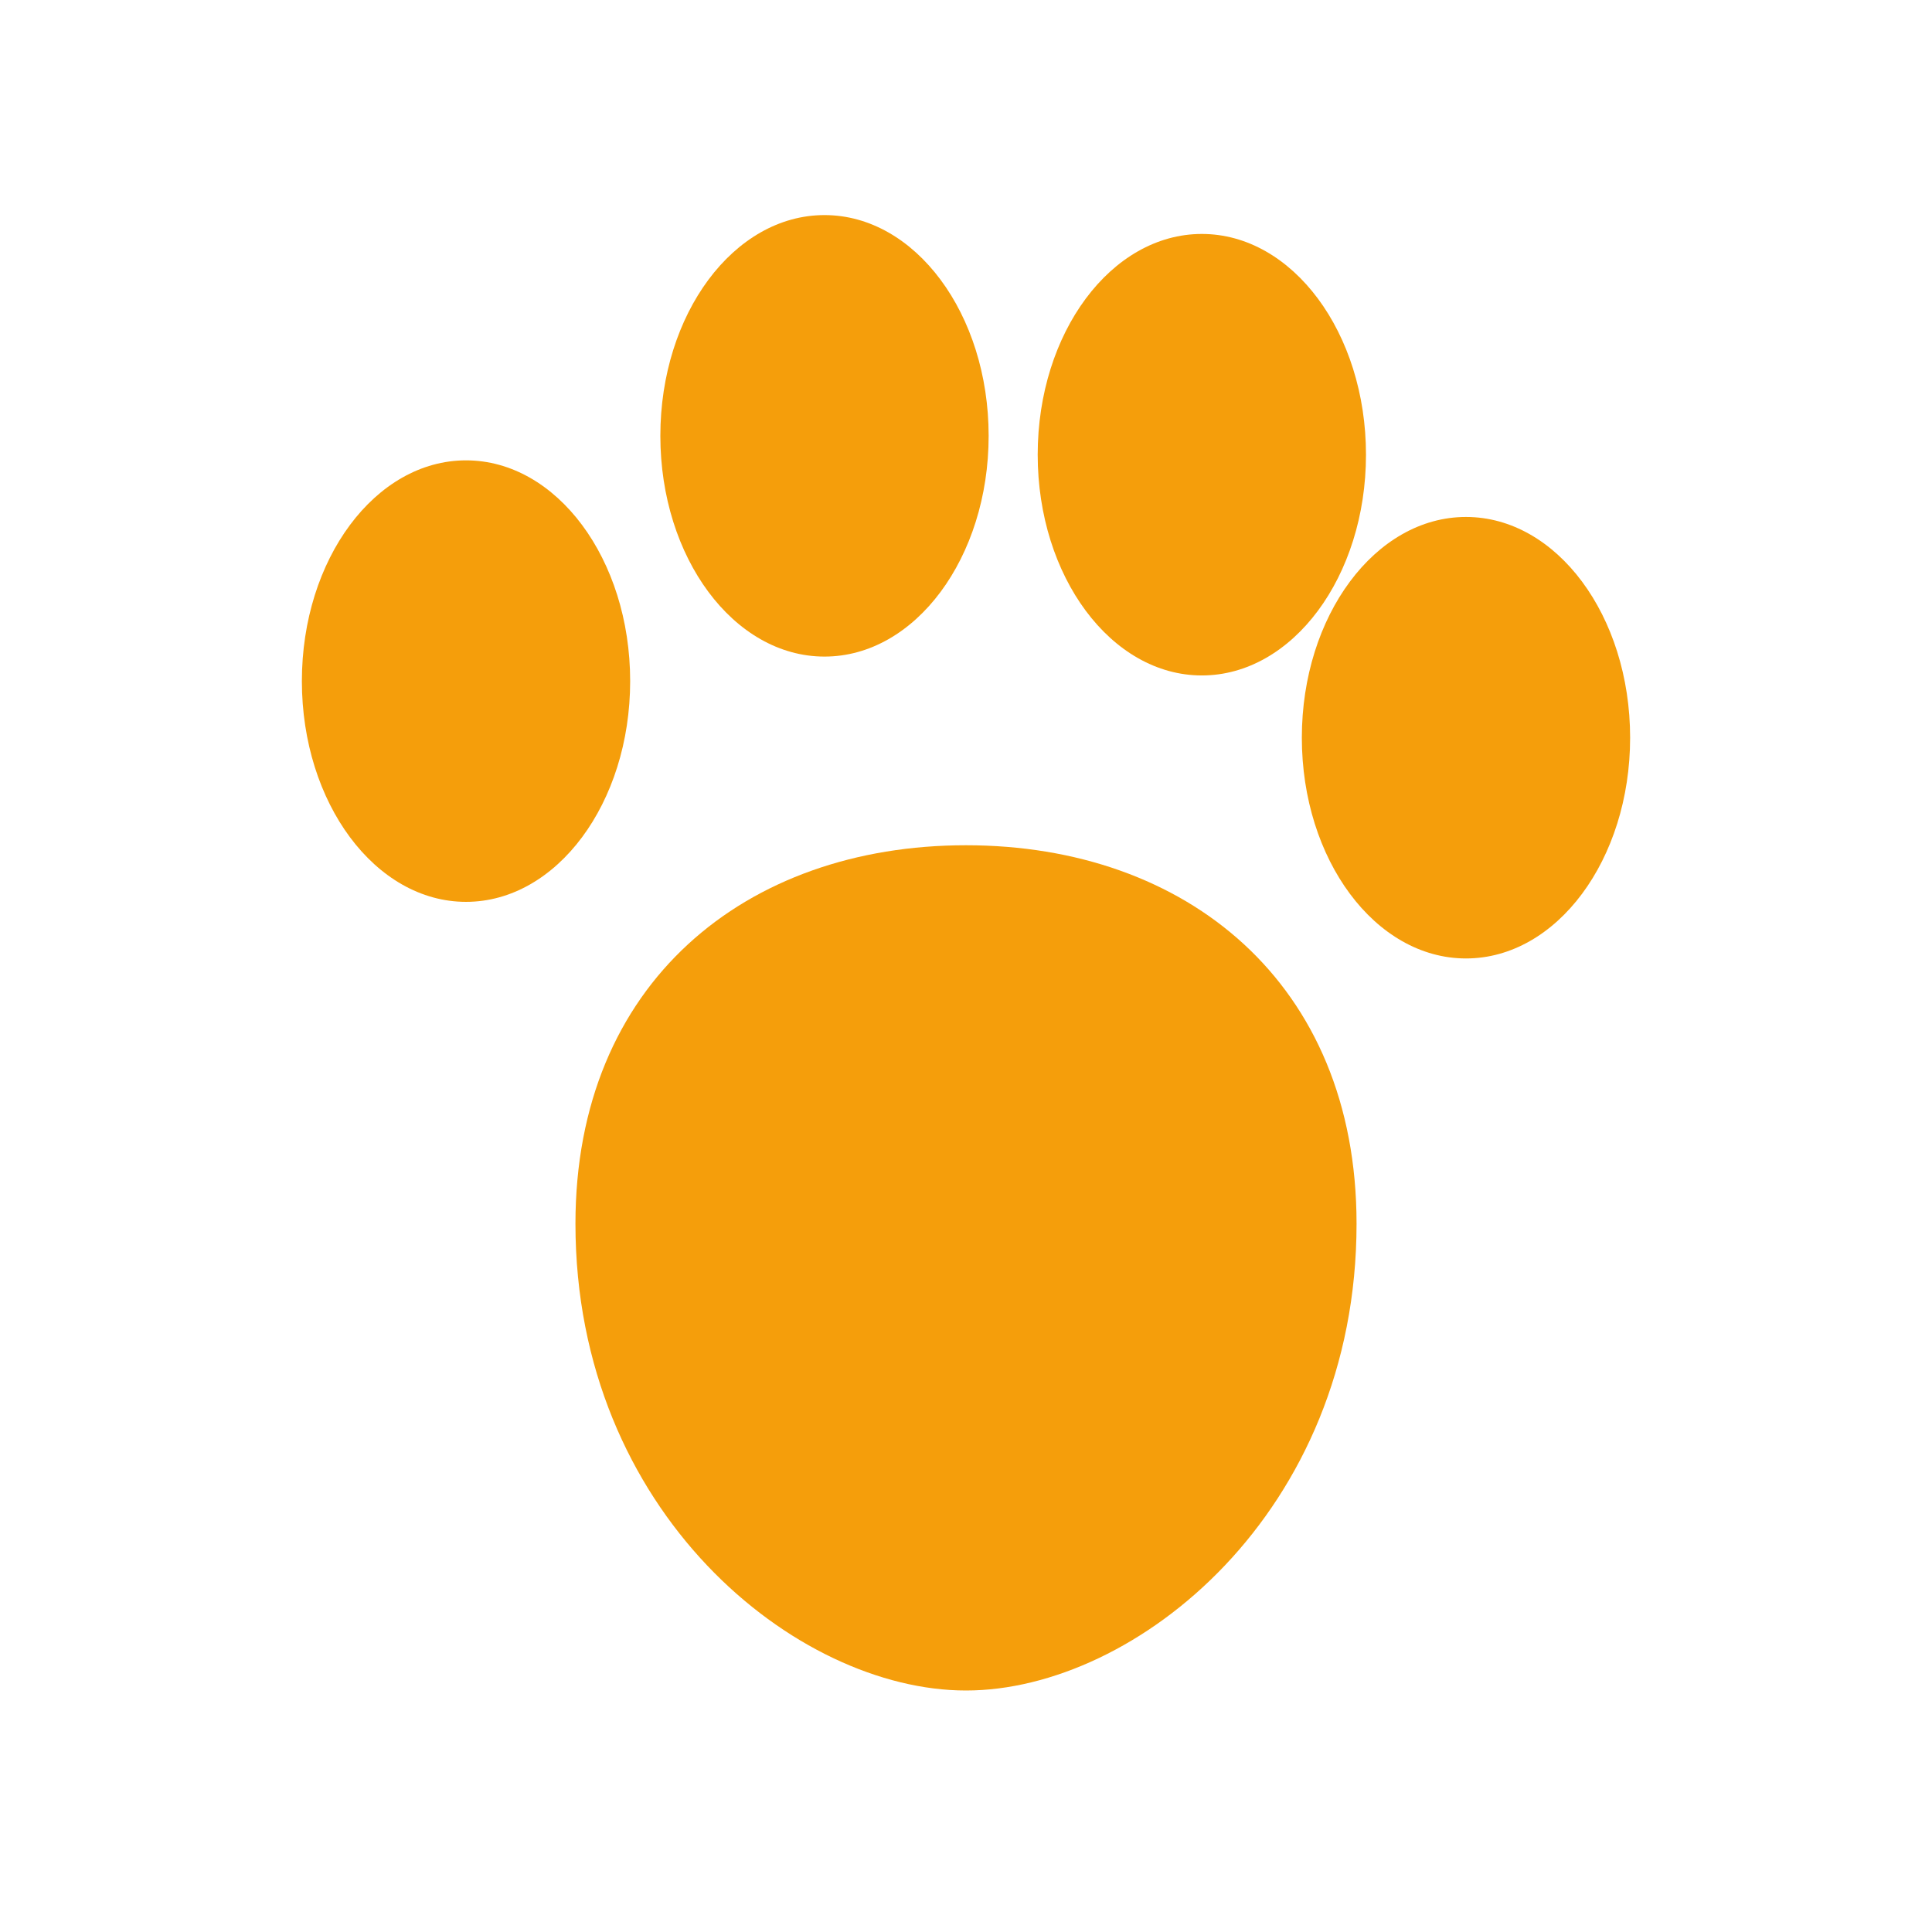
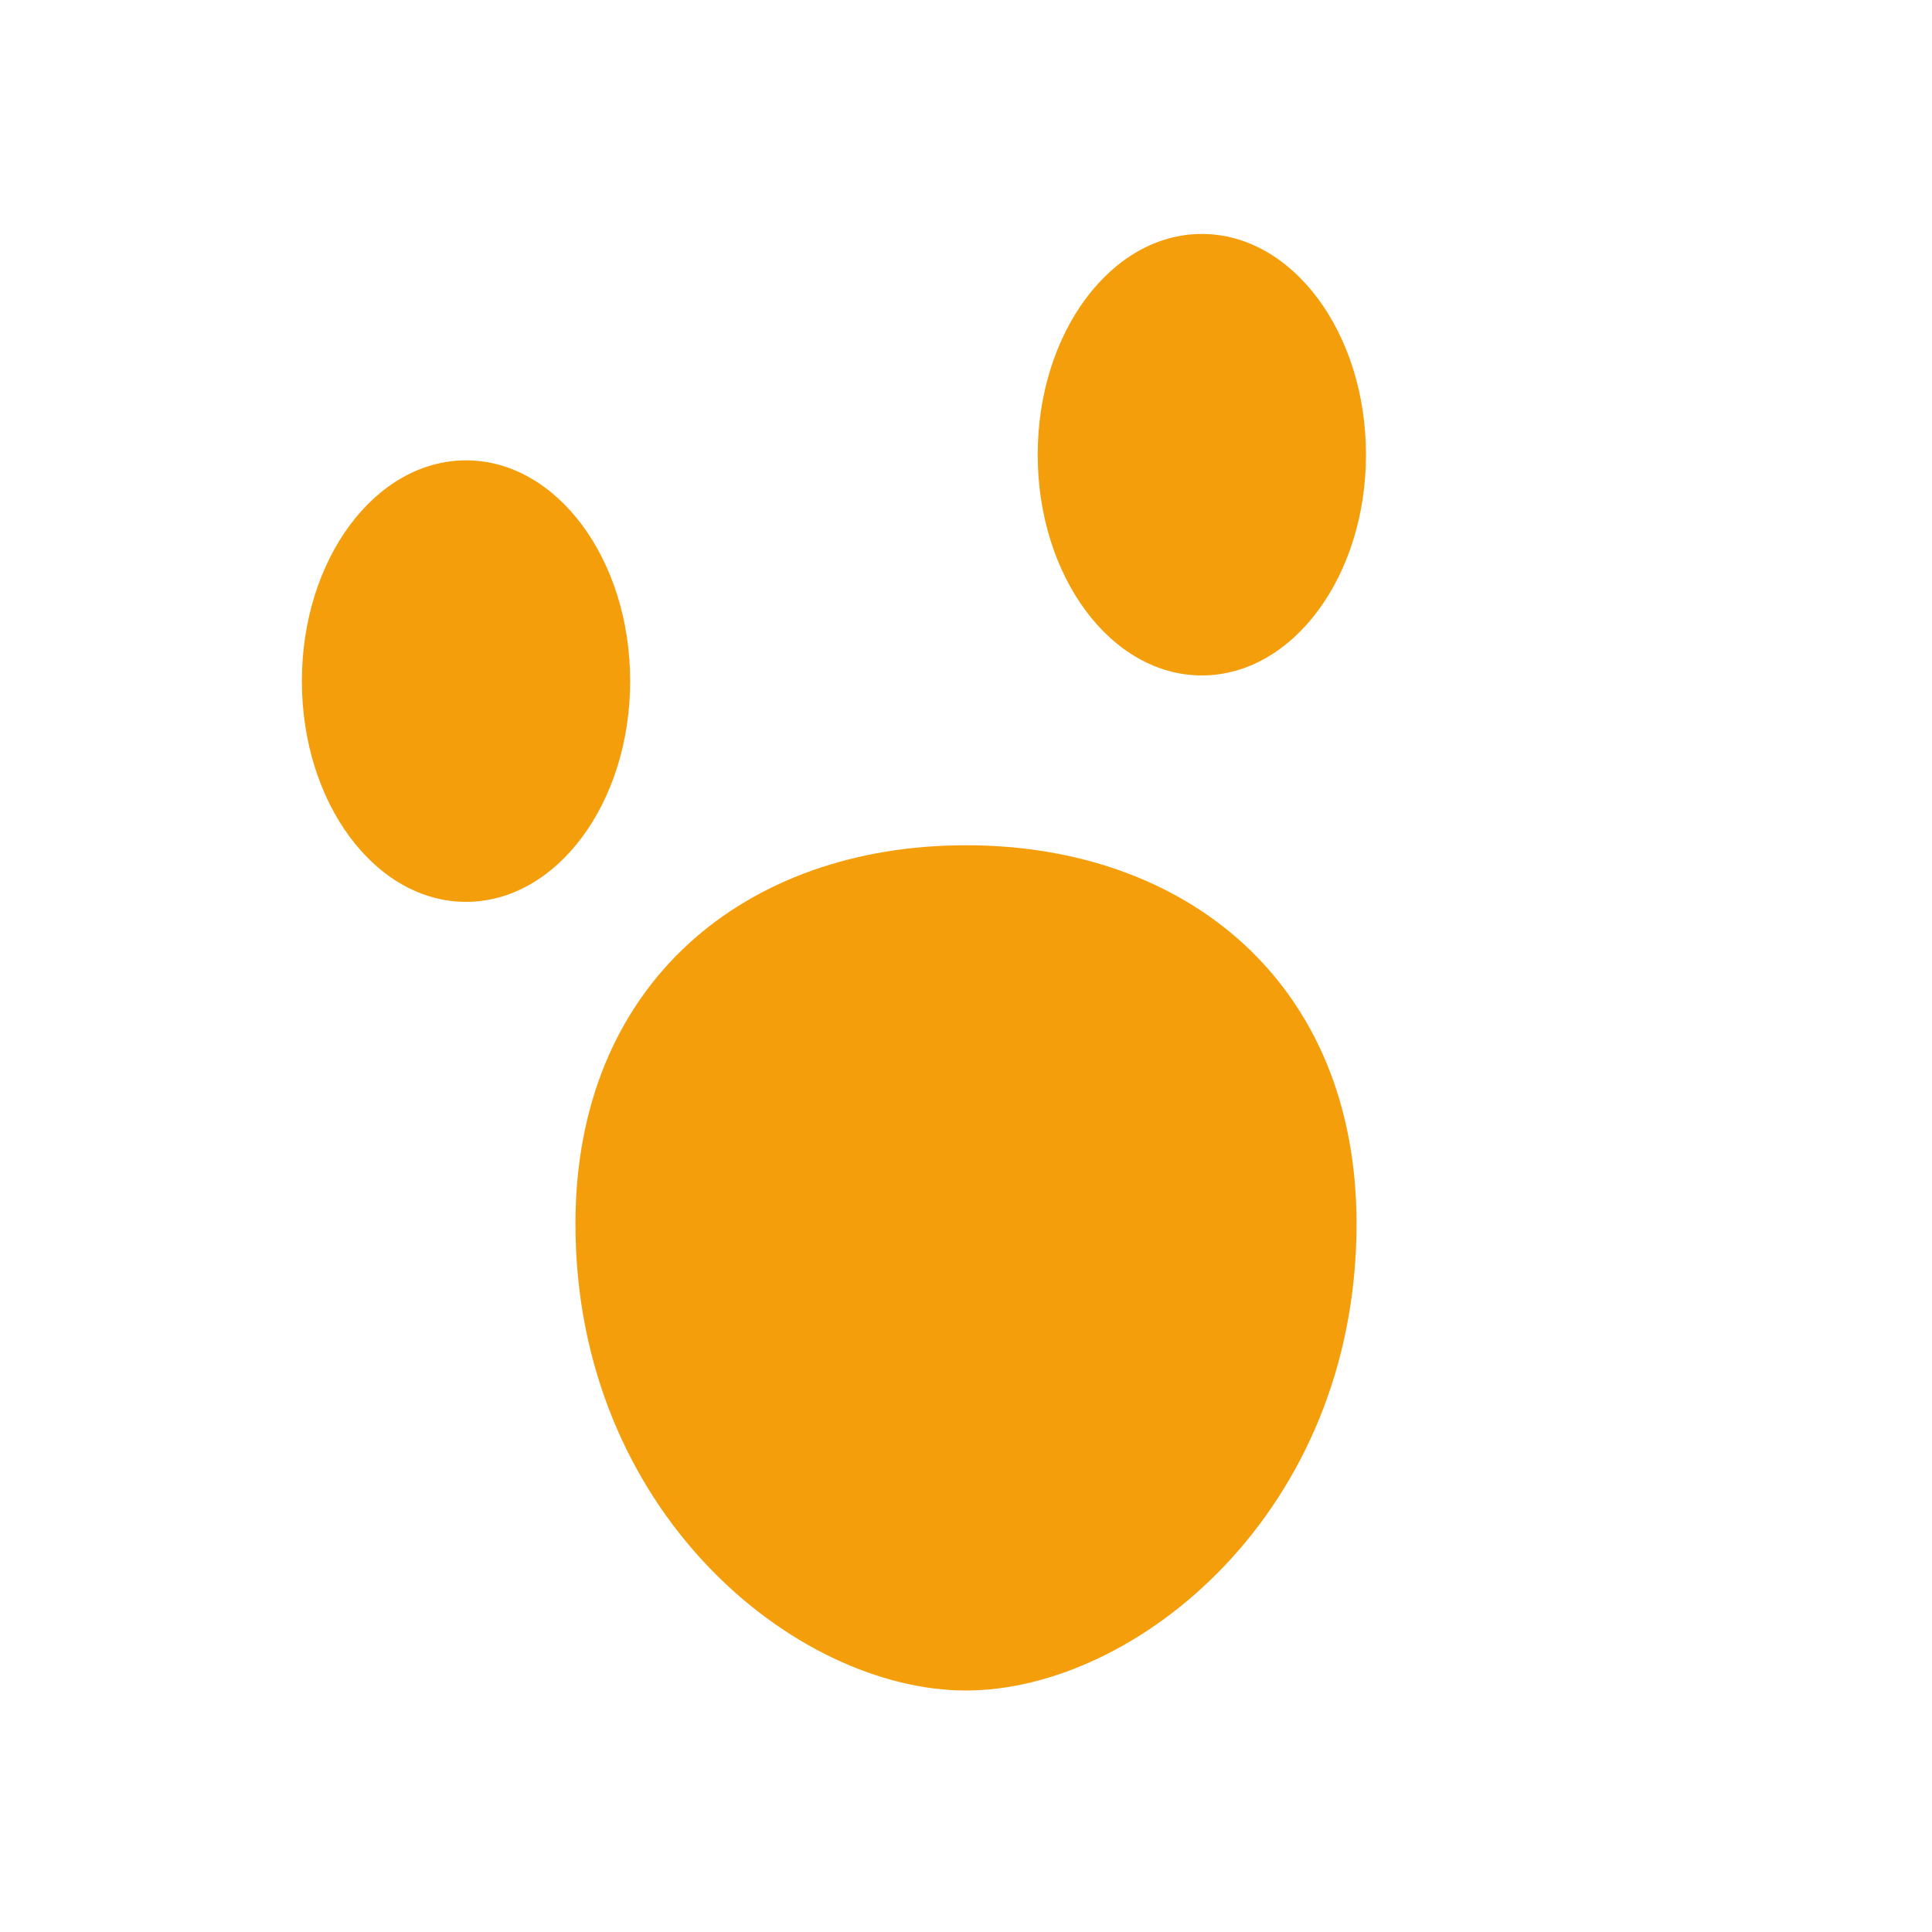
<svg xmlns="http://www.w3.org/2000/svg" viewBox="0 0 512 512" fill="#f59e0b">
  <path d="M256,224c-58.4,0-103.5,36.5-103.5,100.3c0,76.5,58.5,123.7,103.5,123.7s103.5-47.2,103.5-123.7 C359.5,260.5,314.4,224,256,224z" />
  <ellipse cx="123.5" cy="180.5" rx="43.5" ry="58.5" />
-   <ellipse cx="218.5" cy="115.5" rx="43.5" ry="58.5" />
  <ellipse cx="318.5" cy="120.5" rx="43.5" ry="58.5" />
-   <ellipse cx="388.5" cy="195.5" rx="43.5" ry="58.5" />
</svg>